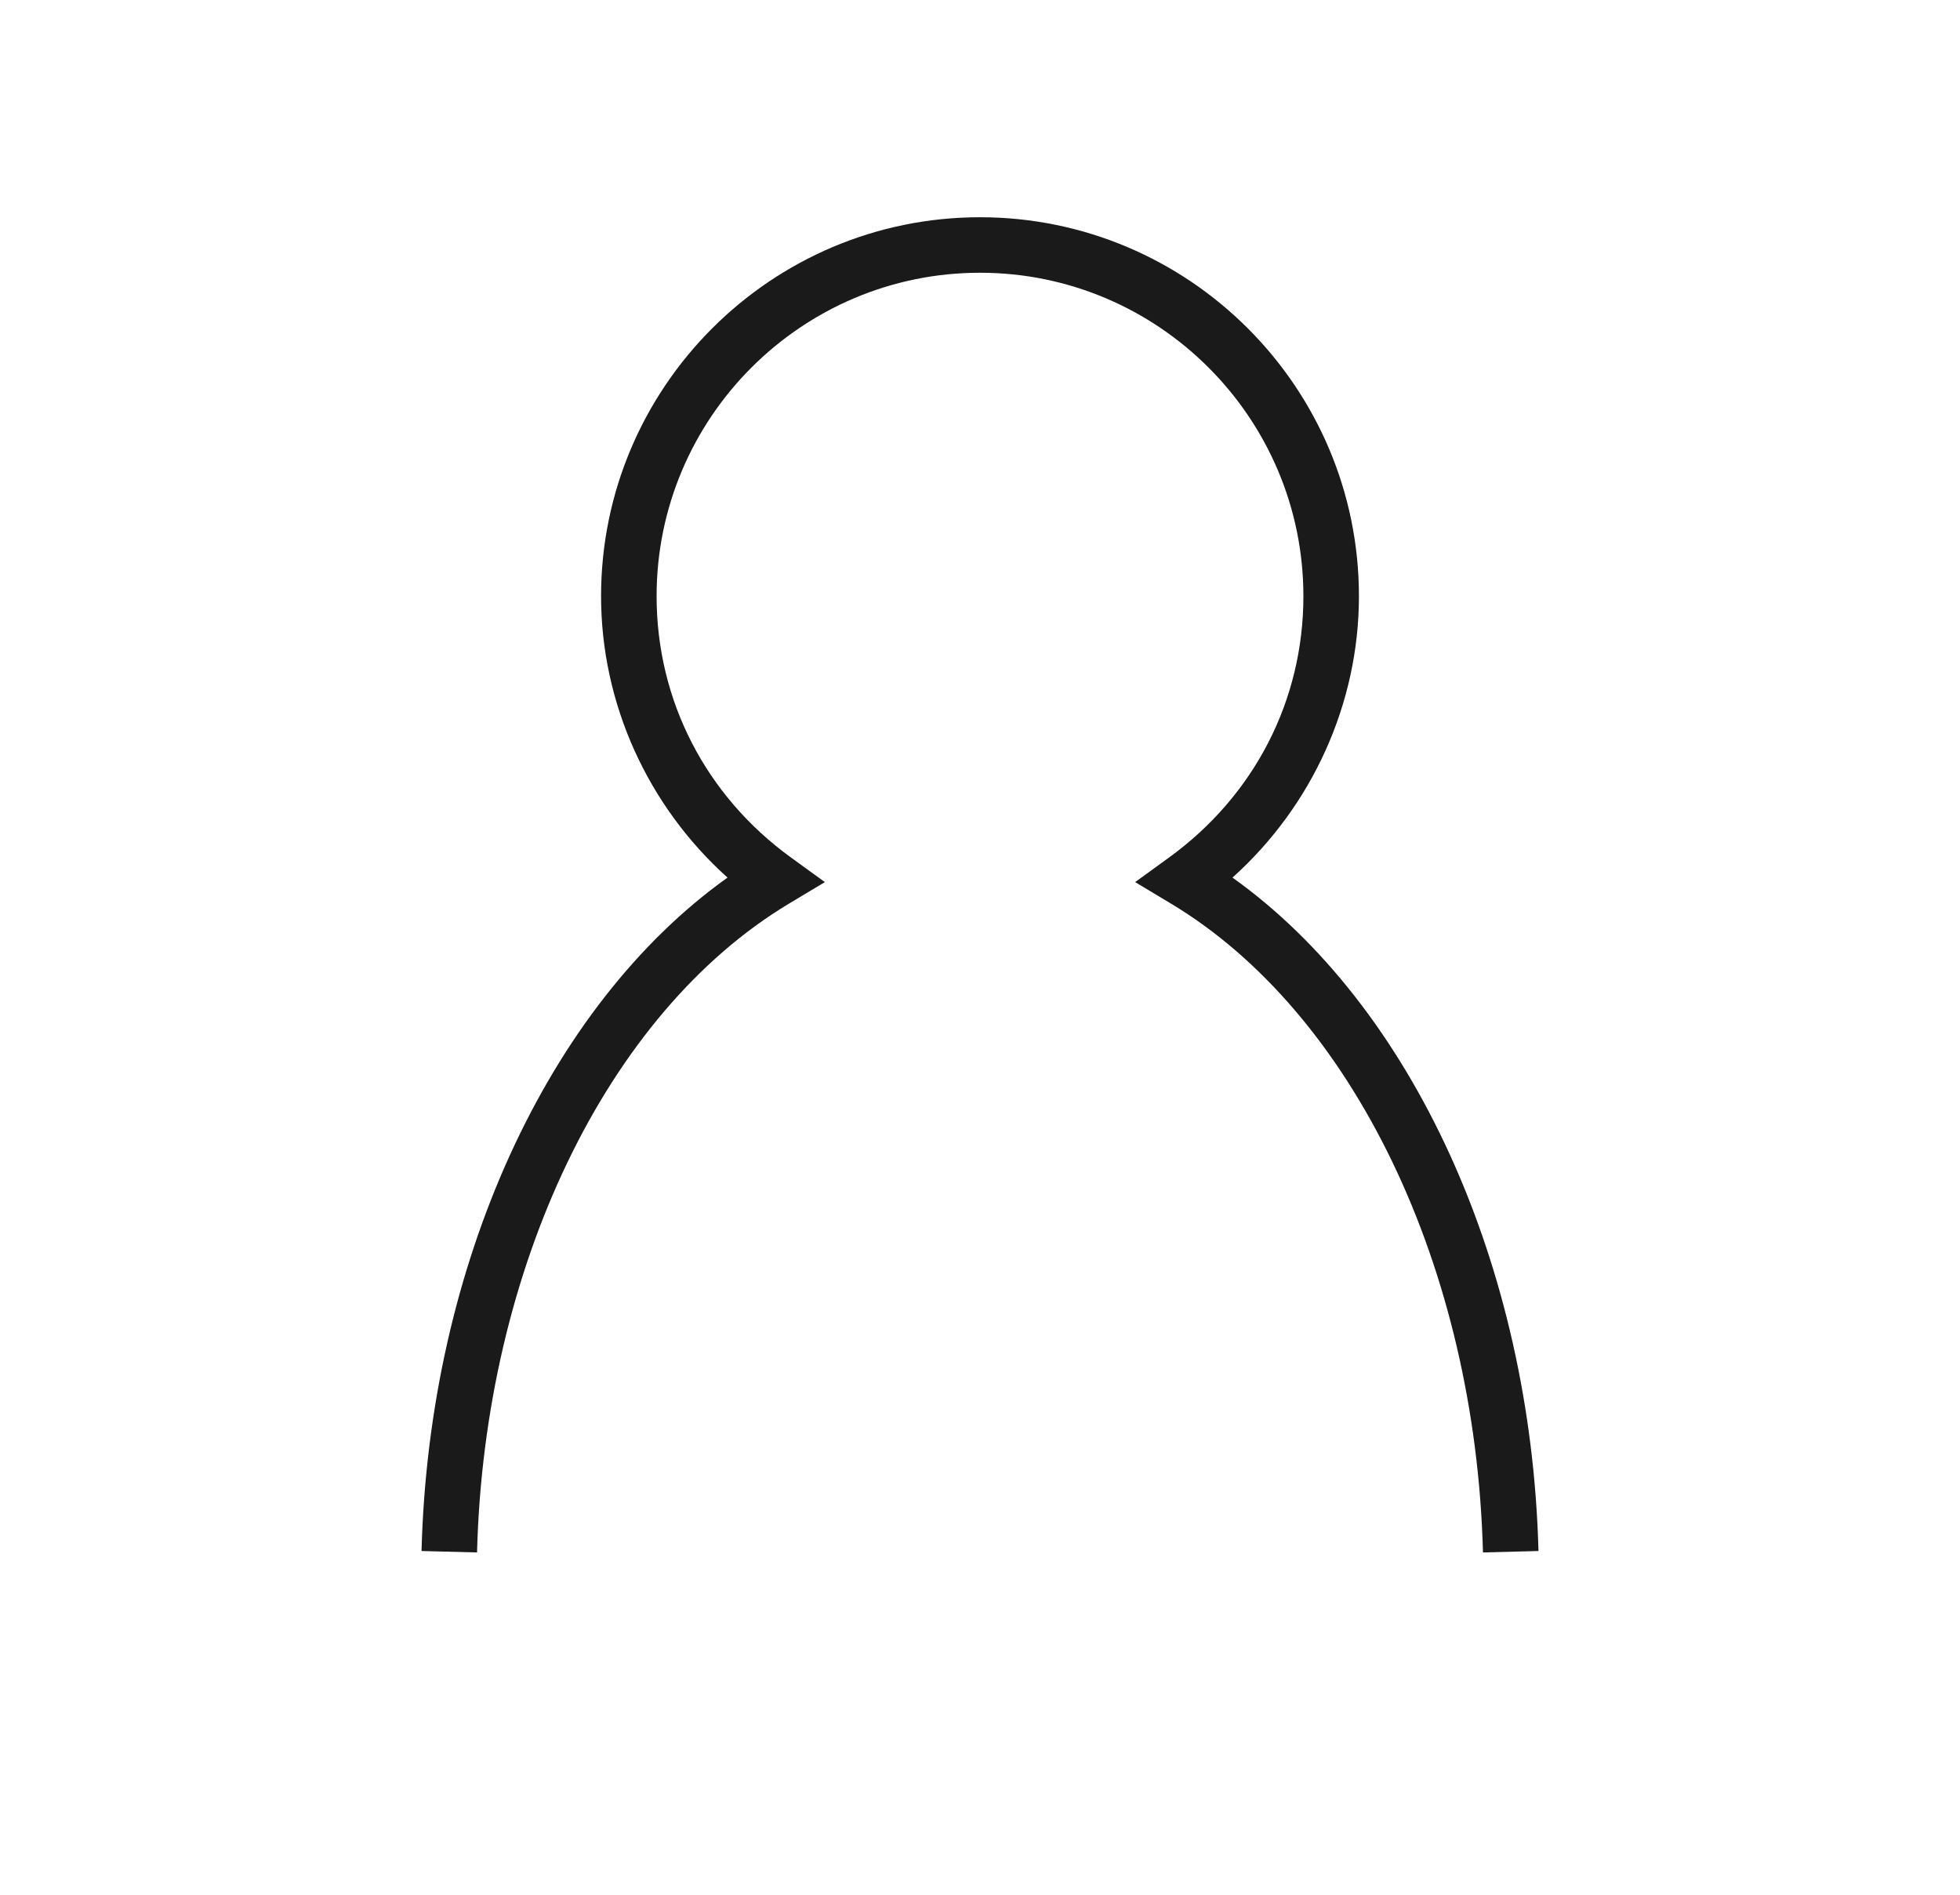
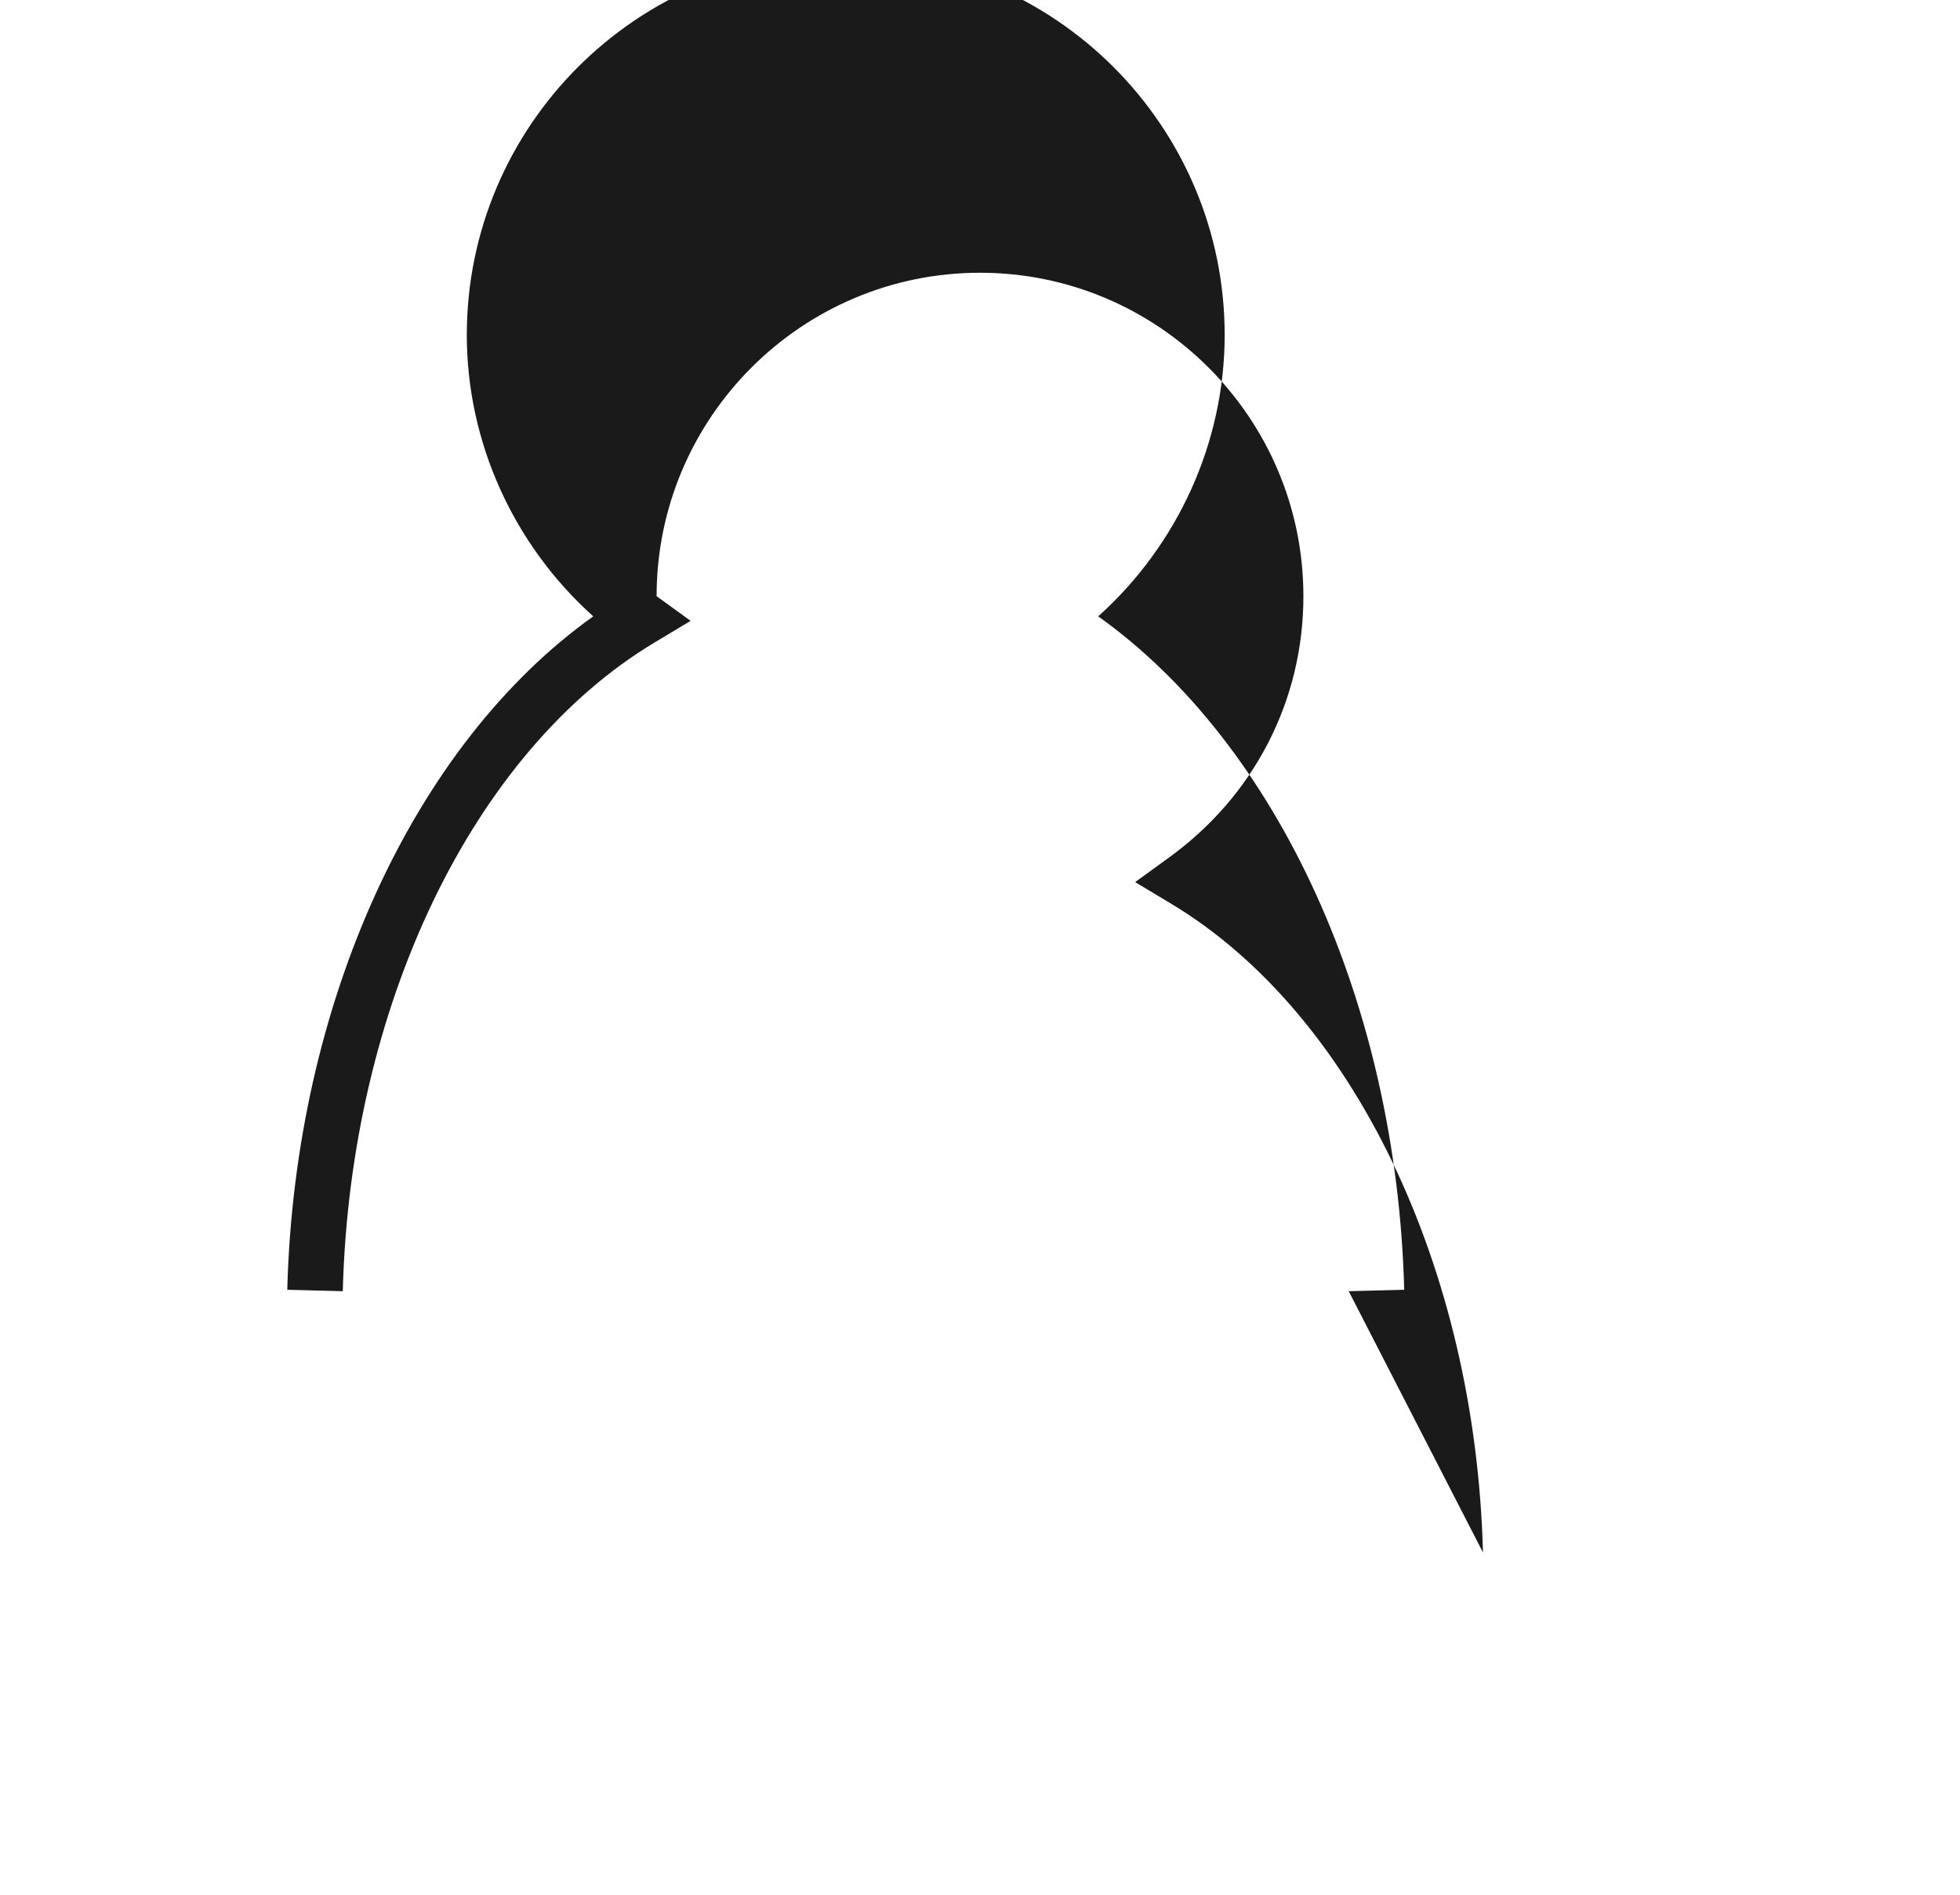
<svg xmlns="http://www.w3.org/2000/svg" id="_01" data-name="01" width="60" height="58" viewBox="0 0 60 58">
  <defs>
    <style>
      .cls-1 {
        fill: #1a1a1a;
        stroke-width: 0px;
      }
    </style>
  </defs>
-   <path class="cls-1" d="m45.397,47.522c-.229-8.719-3.976-16.513-9.545-19.858l-1.102-.662,1.04-.755c2.612-1.895,4.11-4.81,4.11-7.997,0-5.459-4.441-9.901-9.9-9.901s-9.9,4.441-9.9,9.901c0,3.187,1.498,6.101,4.11,7.997l1.041.755-1.103.662c-5.57,3.345-9.317,11.139-9.545,19.858l-1.699-.044c.229-8.763,3.867-16.693,9.367-20.614-2.443-2.192-3.871-5.332-3.871-8.613,0-6.397,5.203-11.601,11.6-11.601s11.6,5.204,11.6,11.601c0,3.281-1.428,6.421-3.871,8.613,5.499,3.921,9.138,11.851,9.367,20.614l-1.699.044Z" />
+   <path class="cls-1" d="m45.397,47.522c-.229-8.719-3.976-16.513-9.545-19.858l-1.102-.662,1.04-.755c2.612-1.895,4.11-4.81,4.11-7.997,0-5.459-4.441-9.901-9.9-9.901s-9.9,4.441-9.9,9.901l1.041.755-1.103.662c-5.57,3.345-9.317,11.139-9.545,19.858l-1.699-.044c.229-8.763,3.867-16.693,9.367-20.614-2.443-2.192-3.871-5.332-3.871-8.613,0-6.397,5.203-11.601,11.6-11.601s11.6,5.204,11.6,11.601c0,3.281-1.428,6.421-3.871,8.613,5.499,3.921,9.138,11.851,9.367,20.614l-1.699.044Z" />
</svg>